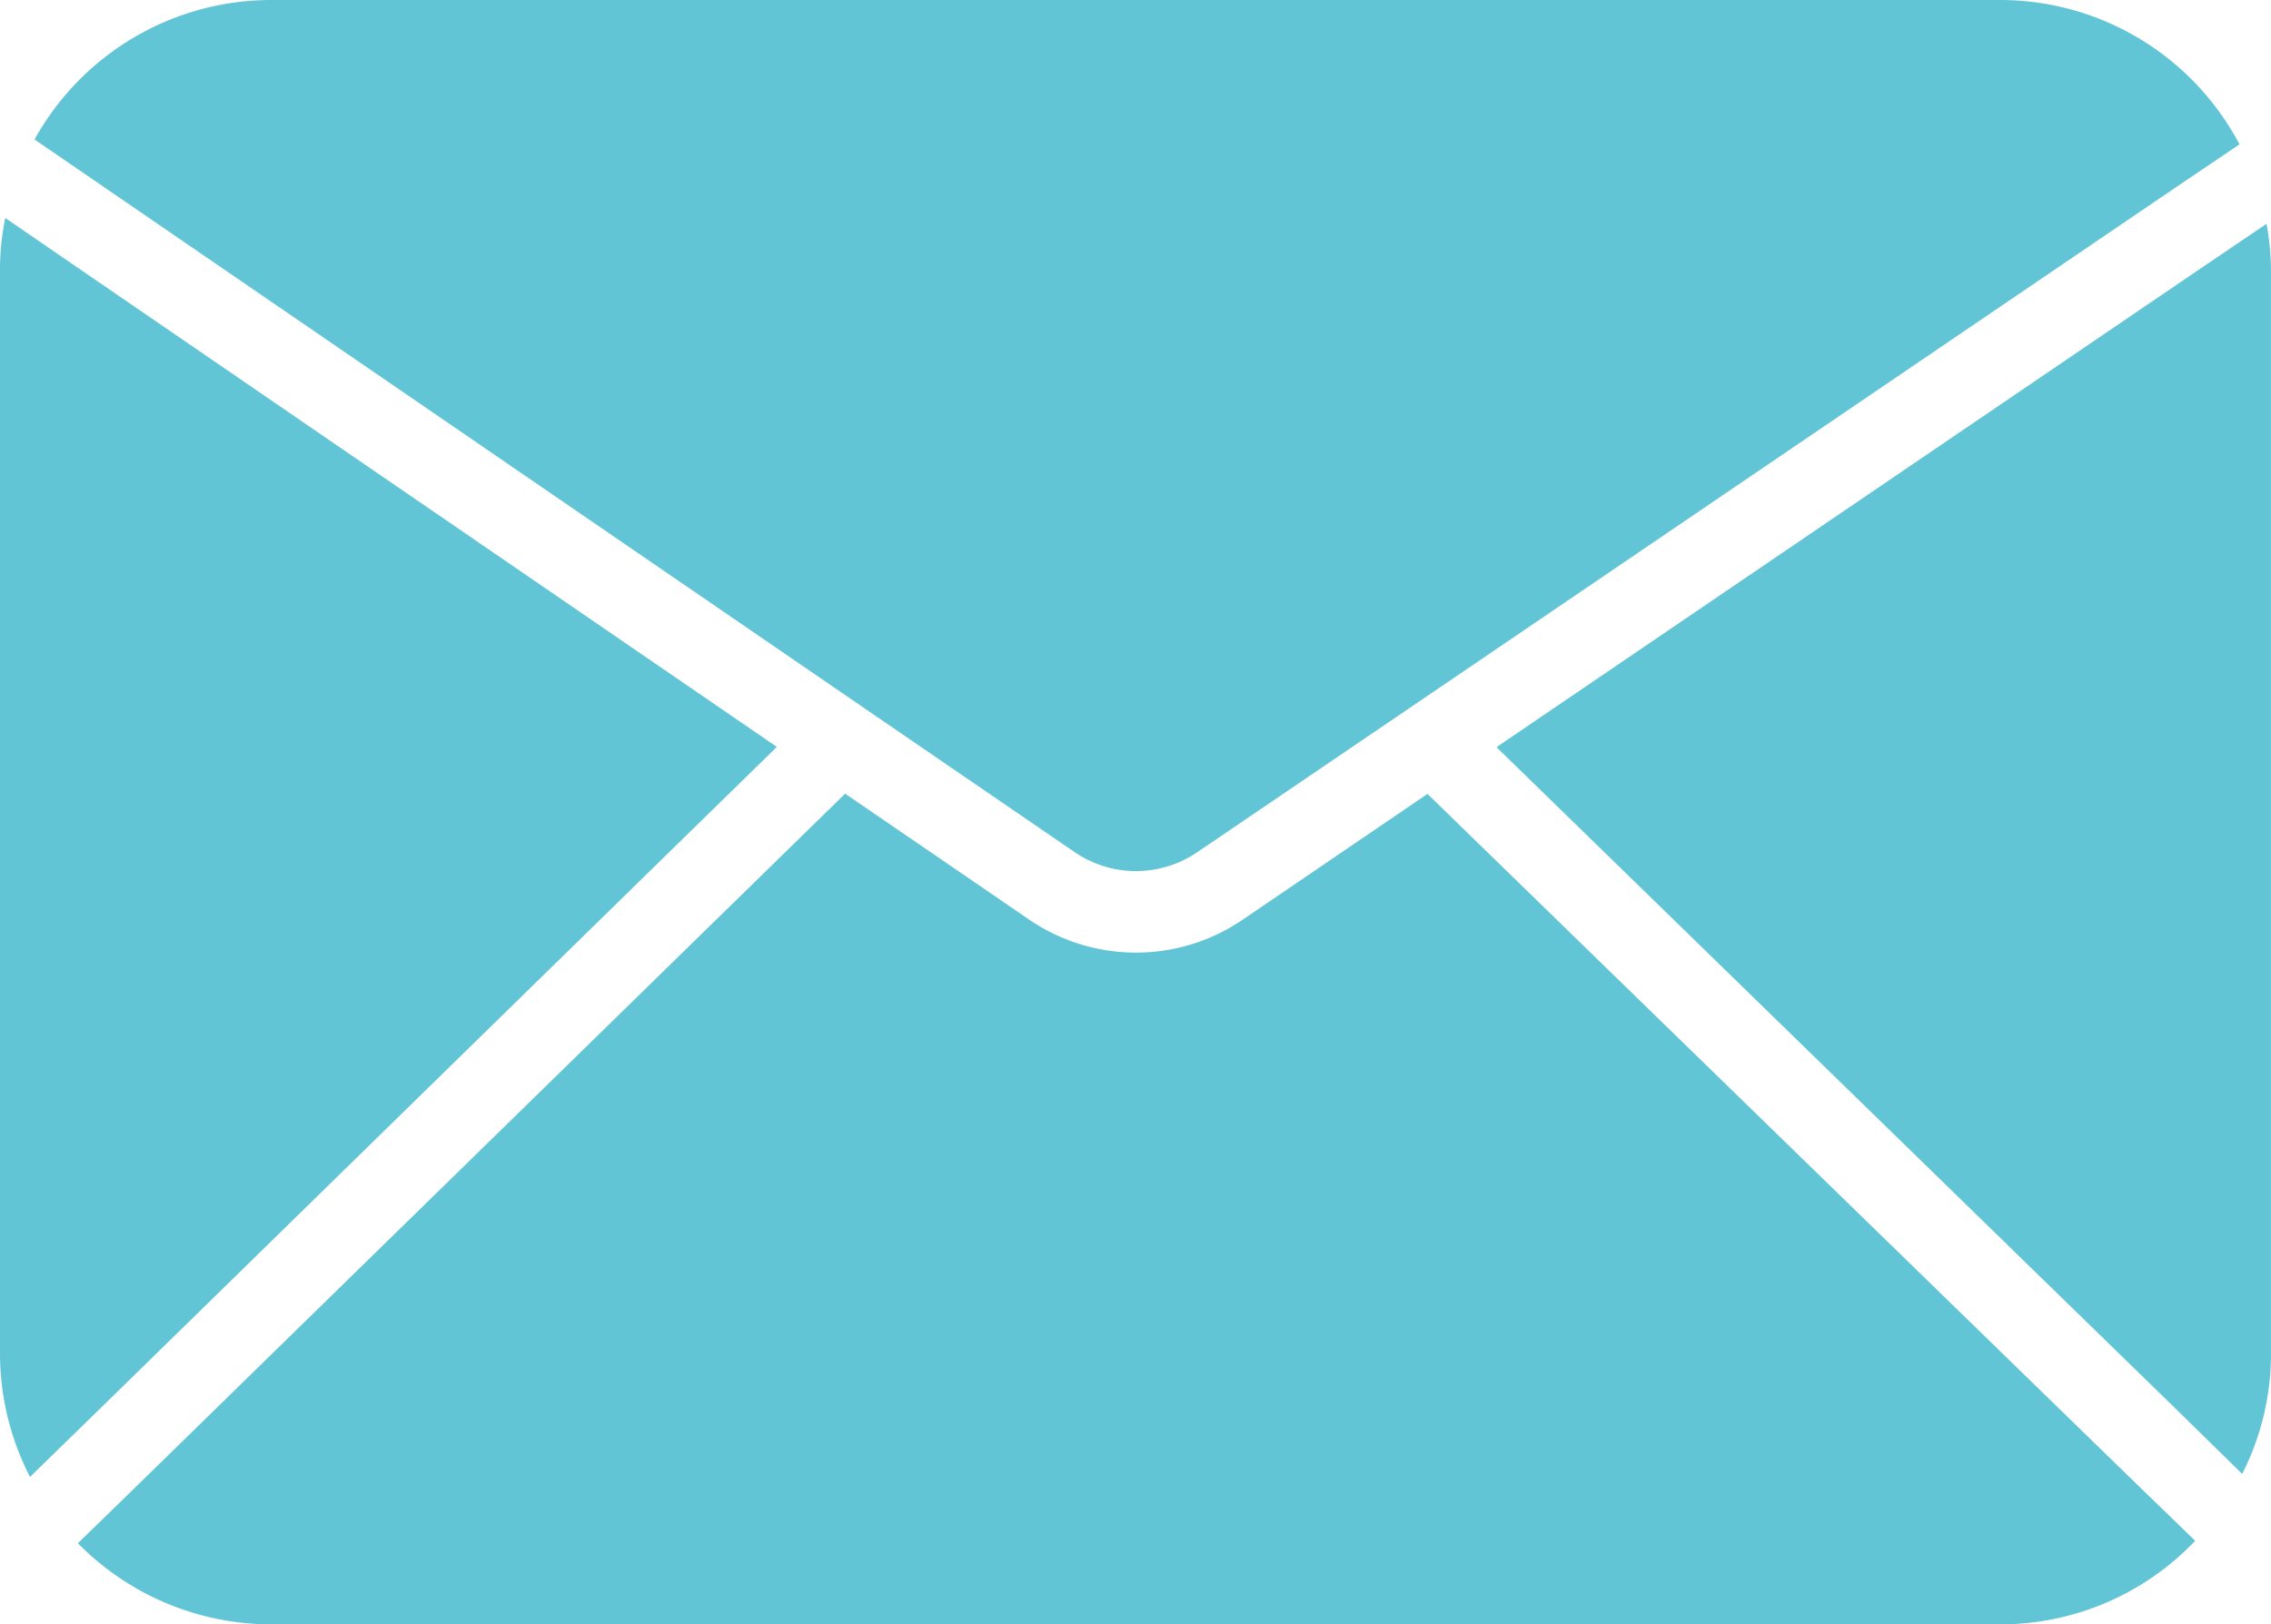
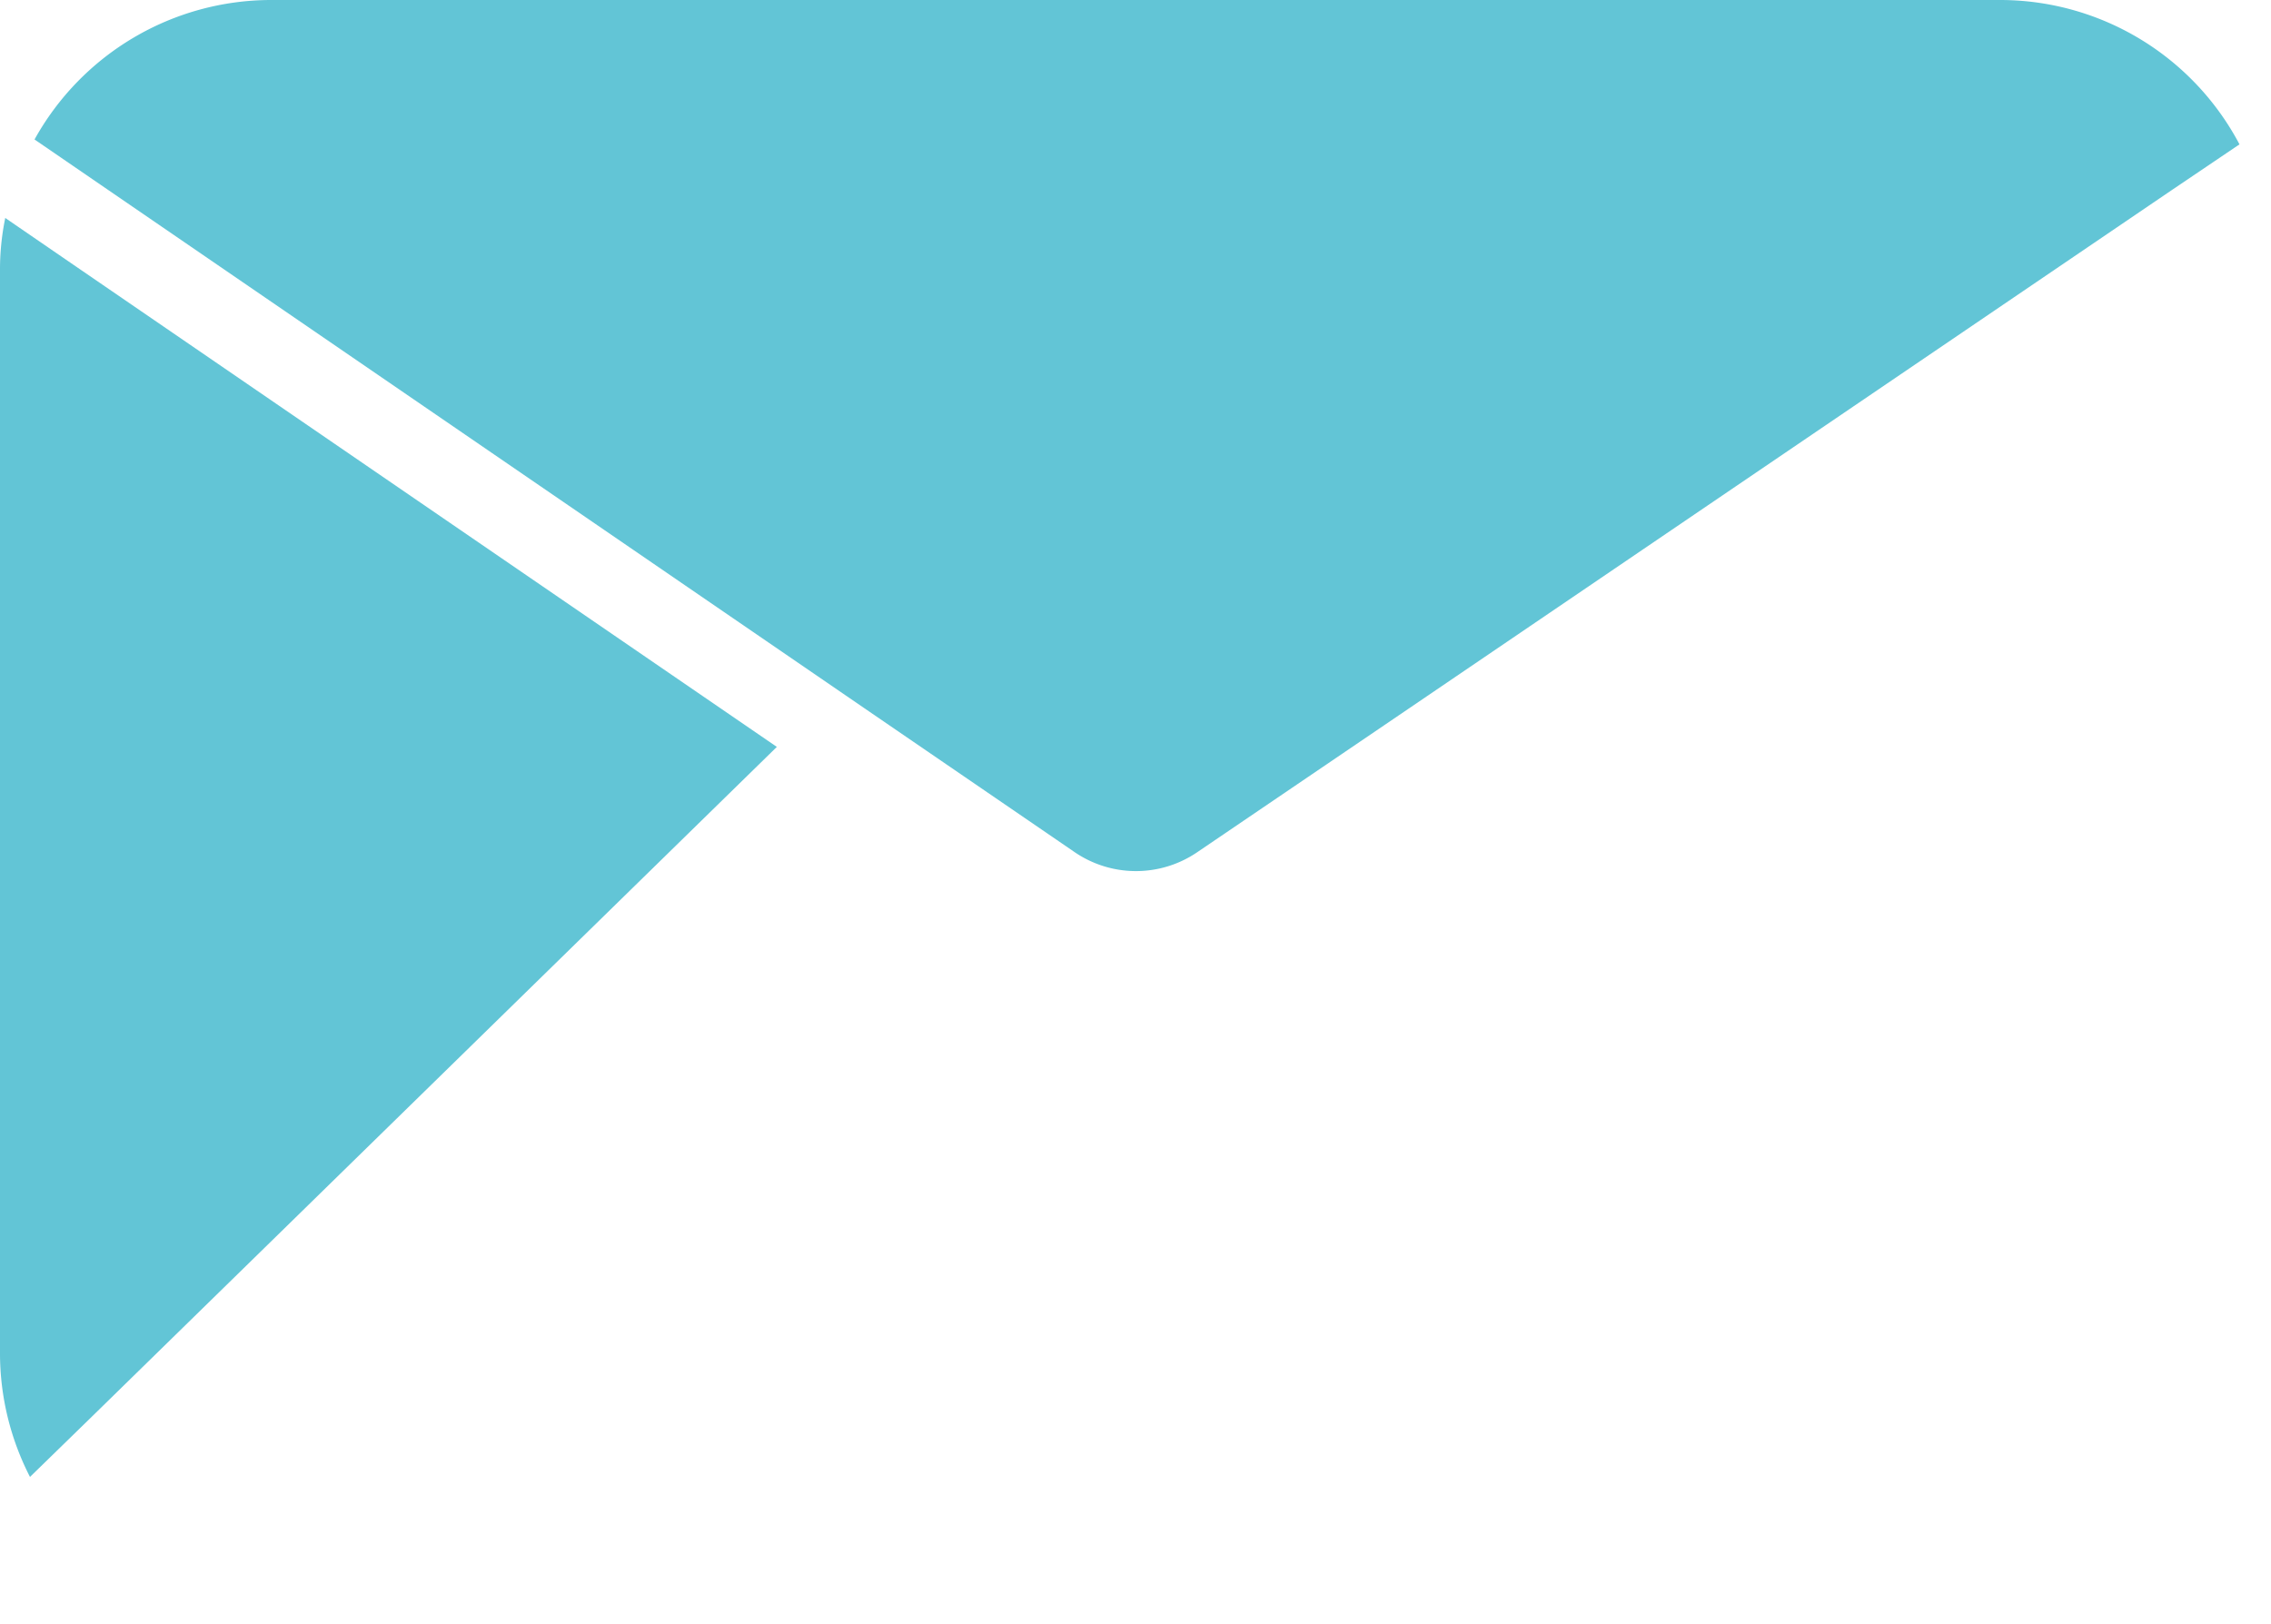
<svg xmlns="http://www.w3.org/2000/svg" width="66.945" height="47.889" viewBox="0 0 66.945 47.889">
  <g id="Group_6647" transform="translate(0 0)">
    <g id="Group_6587" transform="translate(0 0)">
-       <path id="Path_4251" d="M80.357,8.624,78.1,10.154l-20.442,13.9L77.811,43.687,79.64,45.48a7.8,7.8,0,0,0,.848-3.562v-31.9A7.725,7.725,0,0,0,80.357,8.624Z" transform="translate(-13.544 -2.026)" fill="#62c5d6" />
      <path id="Path_4252" d="M22.9,23.994,2.391,9.935.155,8.4A7.547,7.547,0,0,0,0,9.971v31.9a7.978,7.978,0,0,0,.884,3.646l1.829-1.782Z" transform="translate(0 -1.974)" fill="#62c5d6" />
-       <path id="Path_4253" d="M42.784,30.589,37.332,34.3a5.581,5.581,0,0,1-6.3-.012l-5.415-3.706L4.708,51.019,3,52.681A7.994,7.994,0,0,0,8.69,55.072H59.664a7.918,7.918,0,0,0,5.75-2.463L63.7,50.948Z" transform="translate(-0.704 -7.183)" fill="#62c5d6" />
      <path id="Path_4254" d="M25.763,20.86l6.216,4.255a3.205,3.205,0,0,0,3.622.012l6.265-4.255L64.328,5.607l2-1.351A7.98,7.98,0,0,0,59.271,0H8.3a7.98,7.98,0,0,0-6.97,4.112L3.3,5.463Z" transform="translate(-0.312 0)" fill="#62c5d6" />
    </g>
  </g>
</svg>